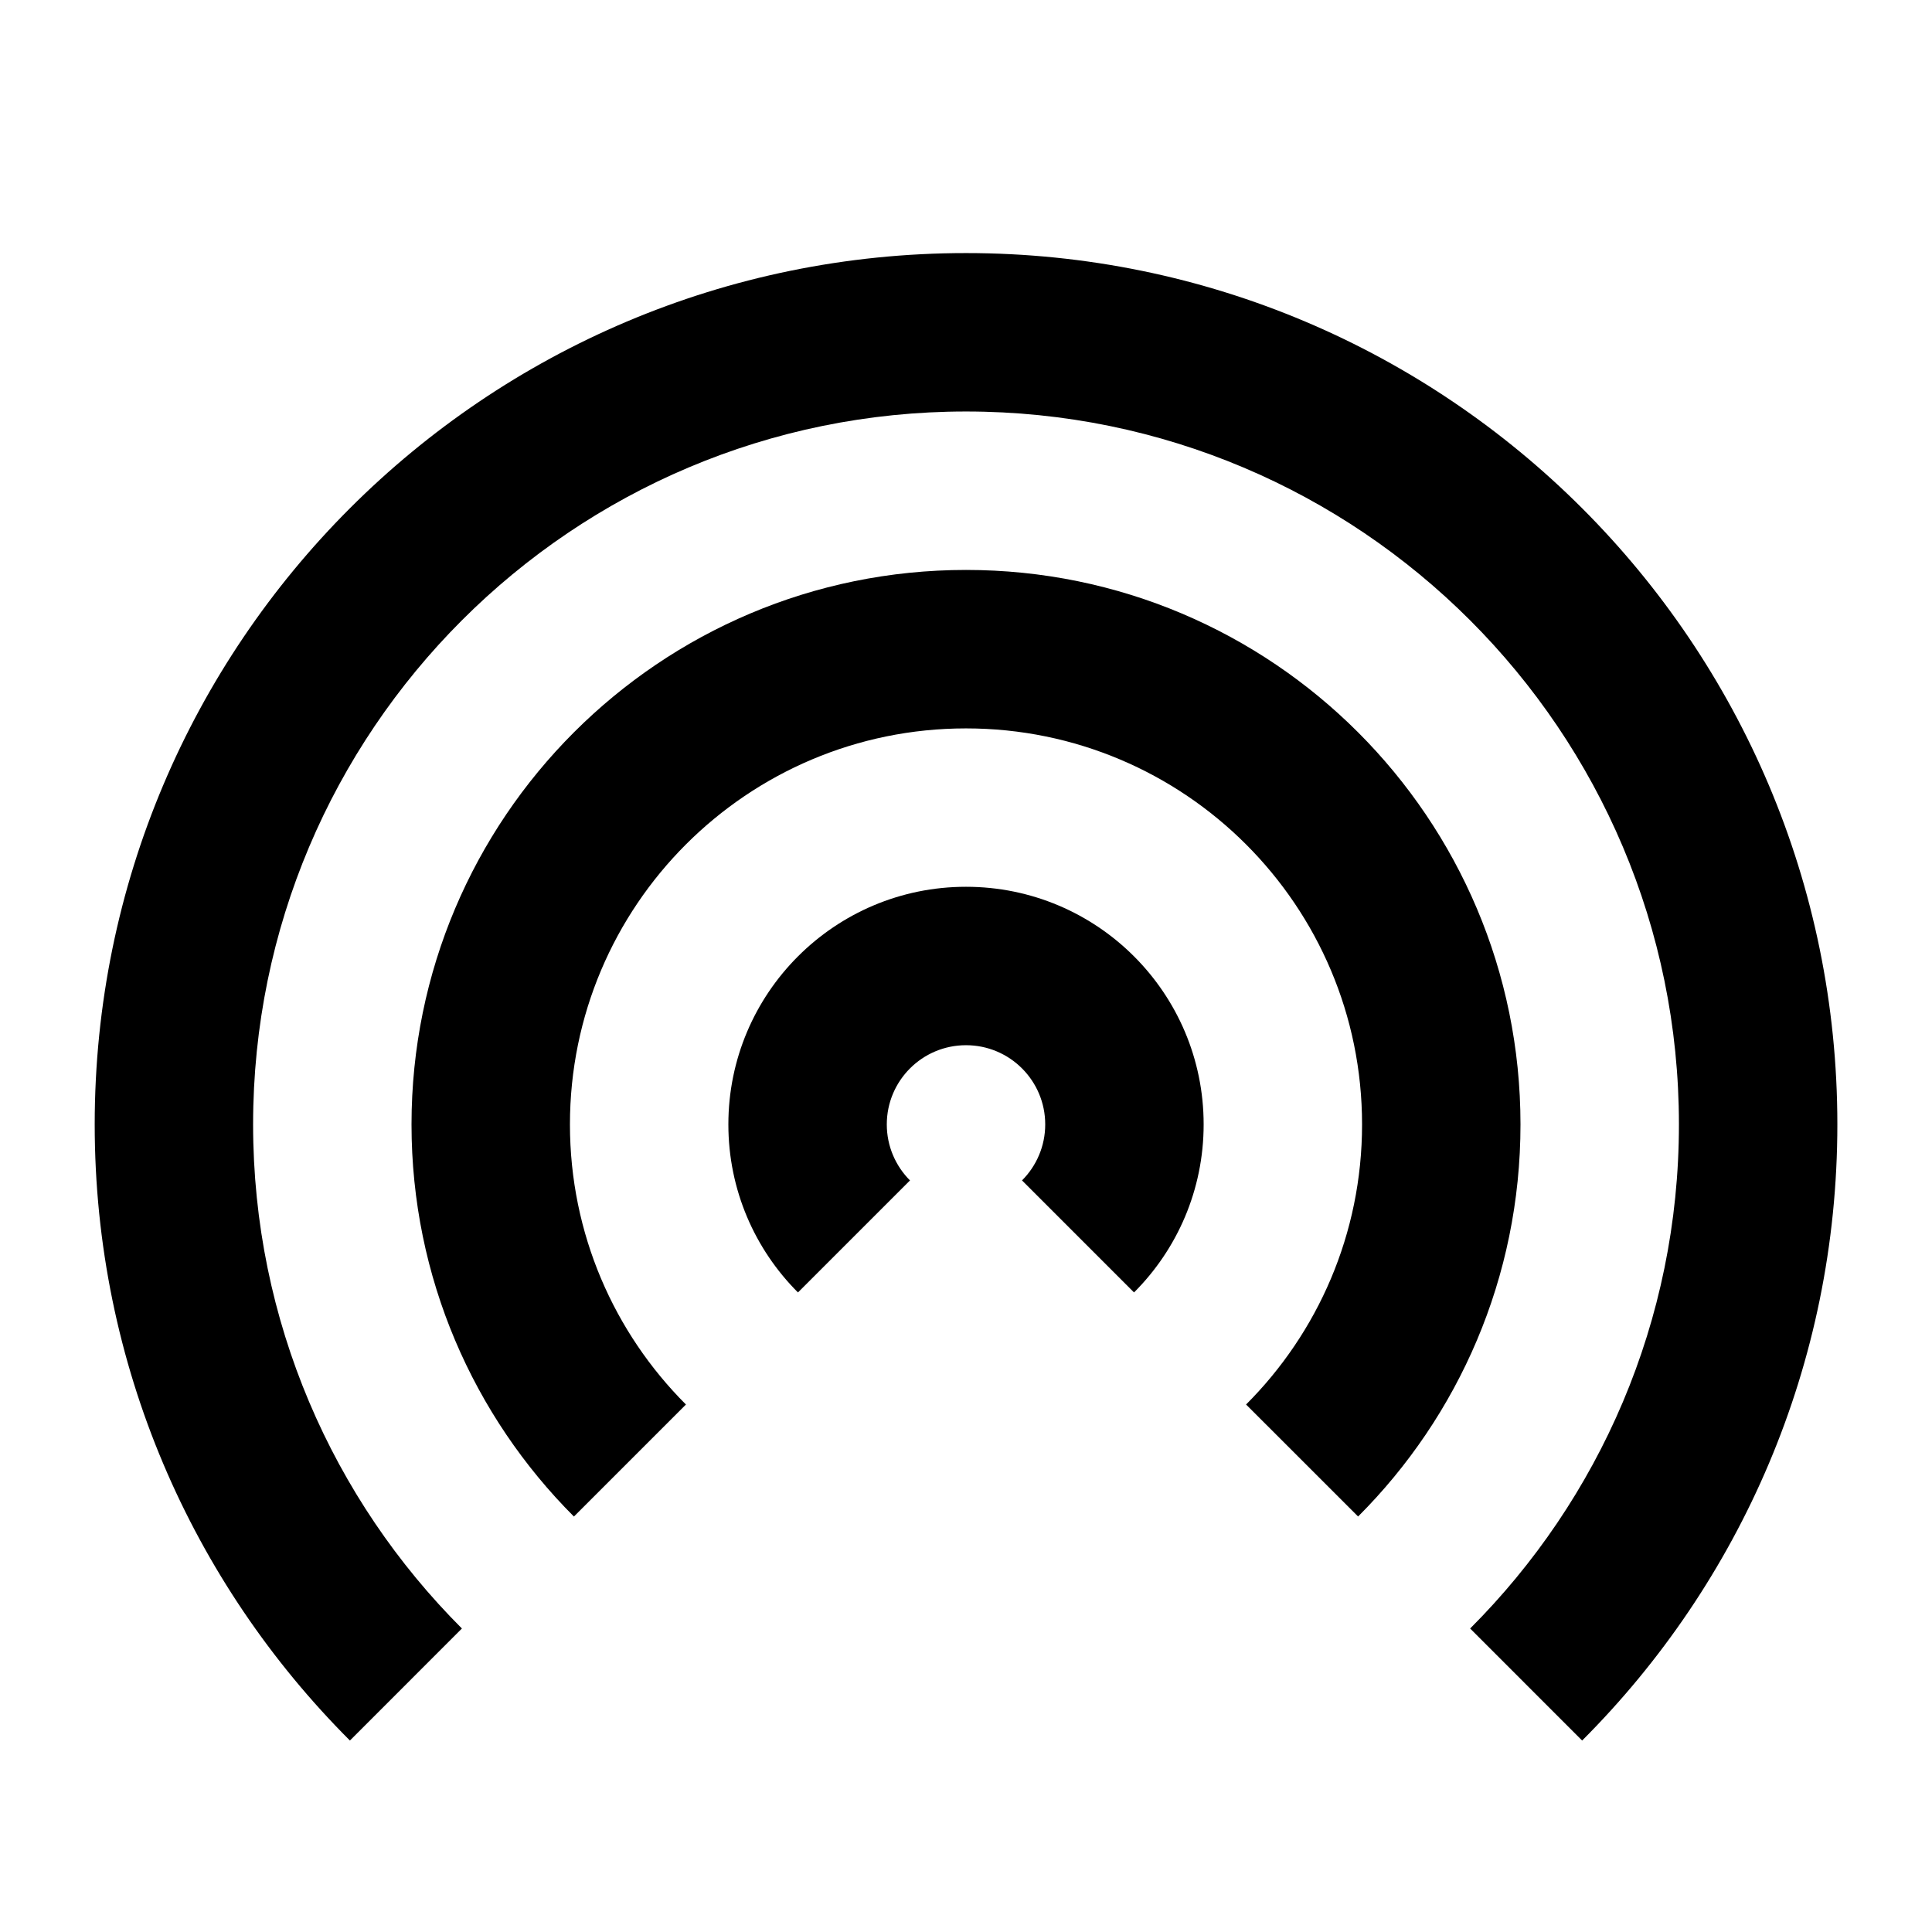
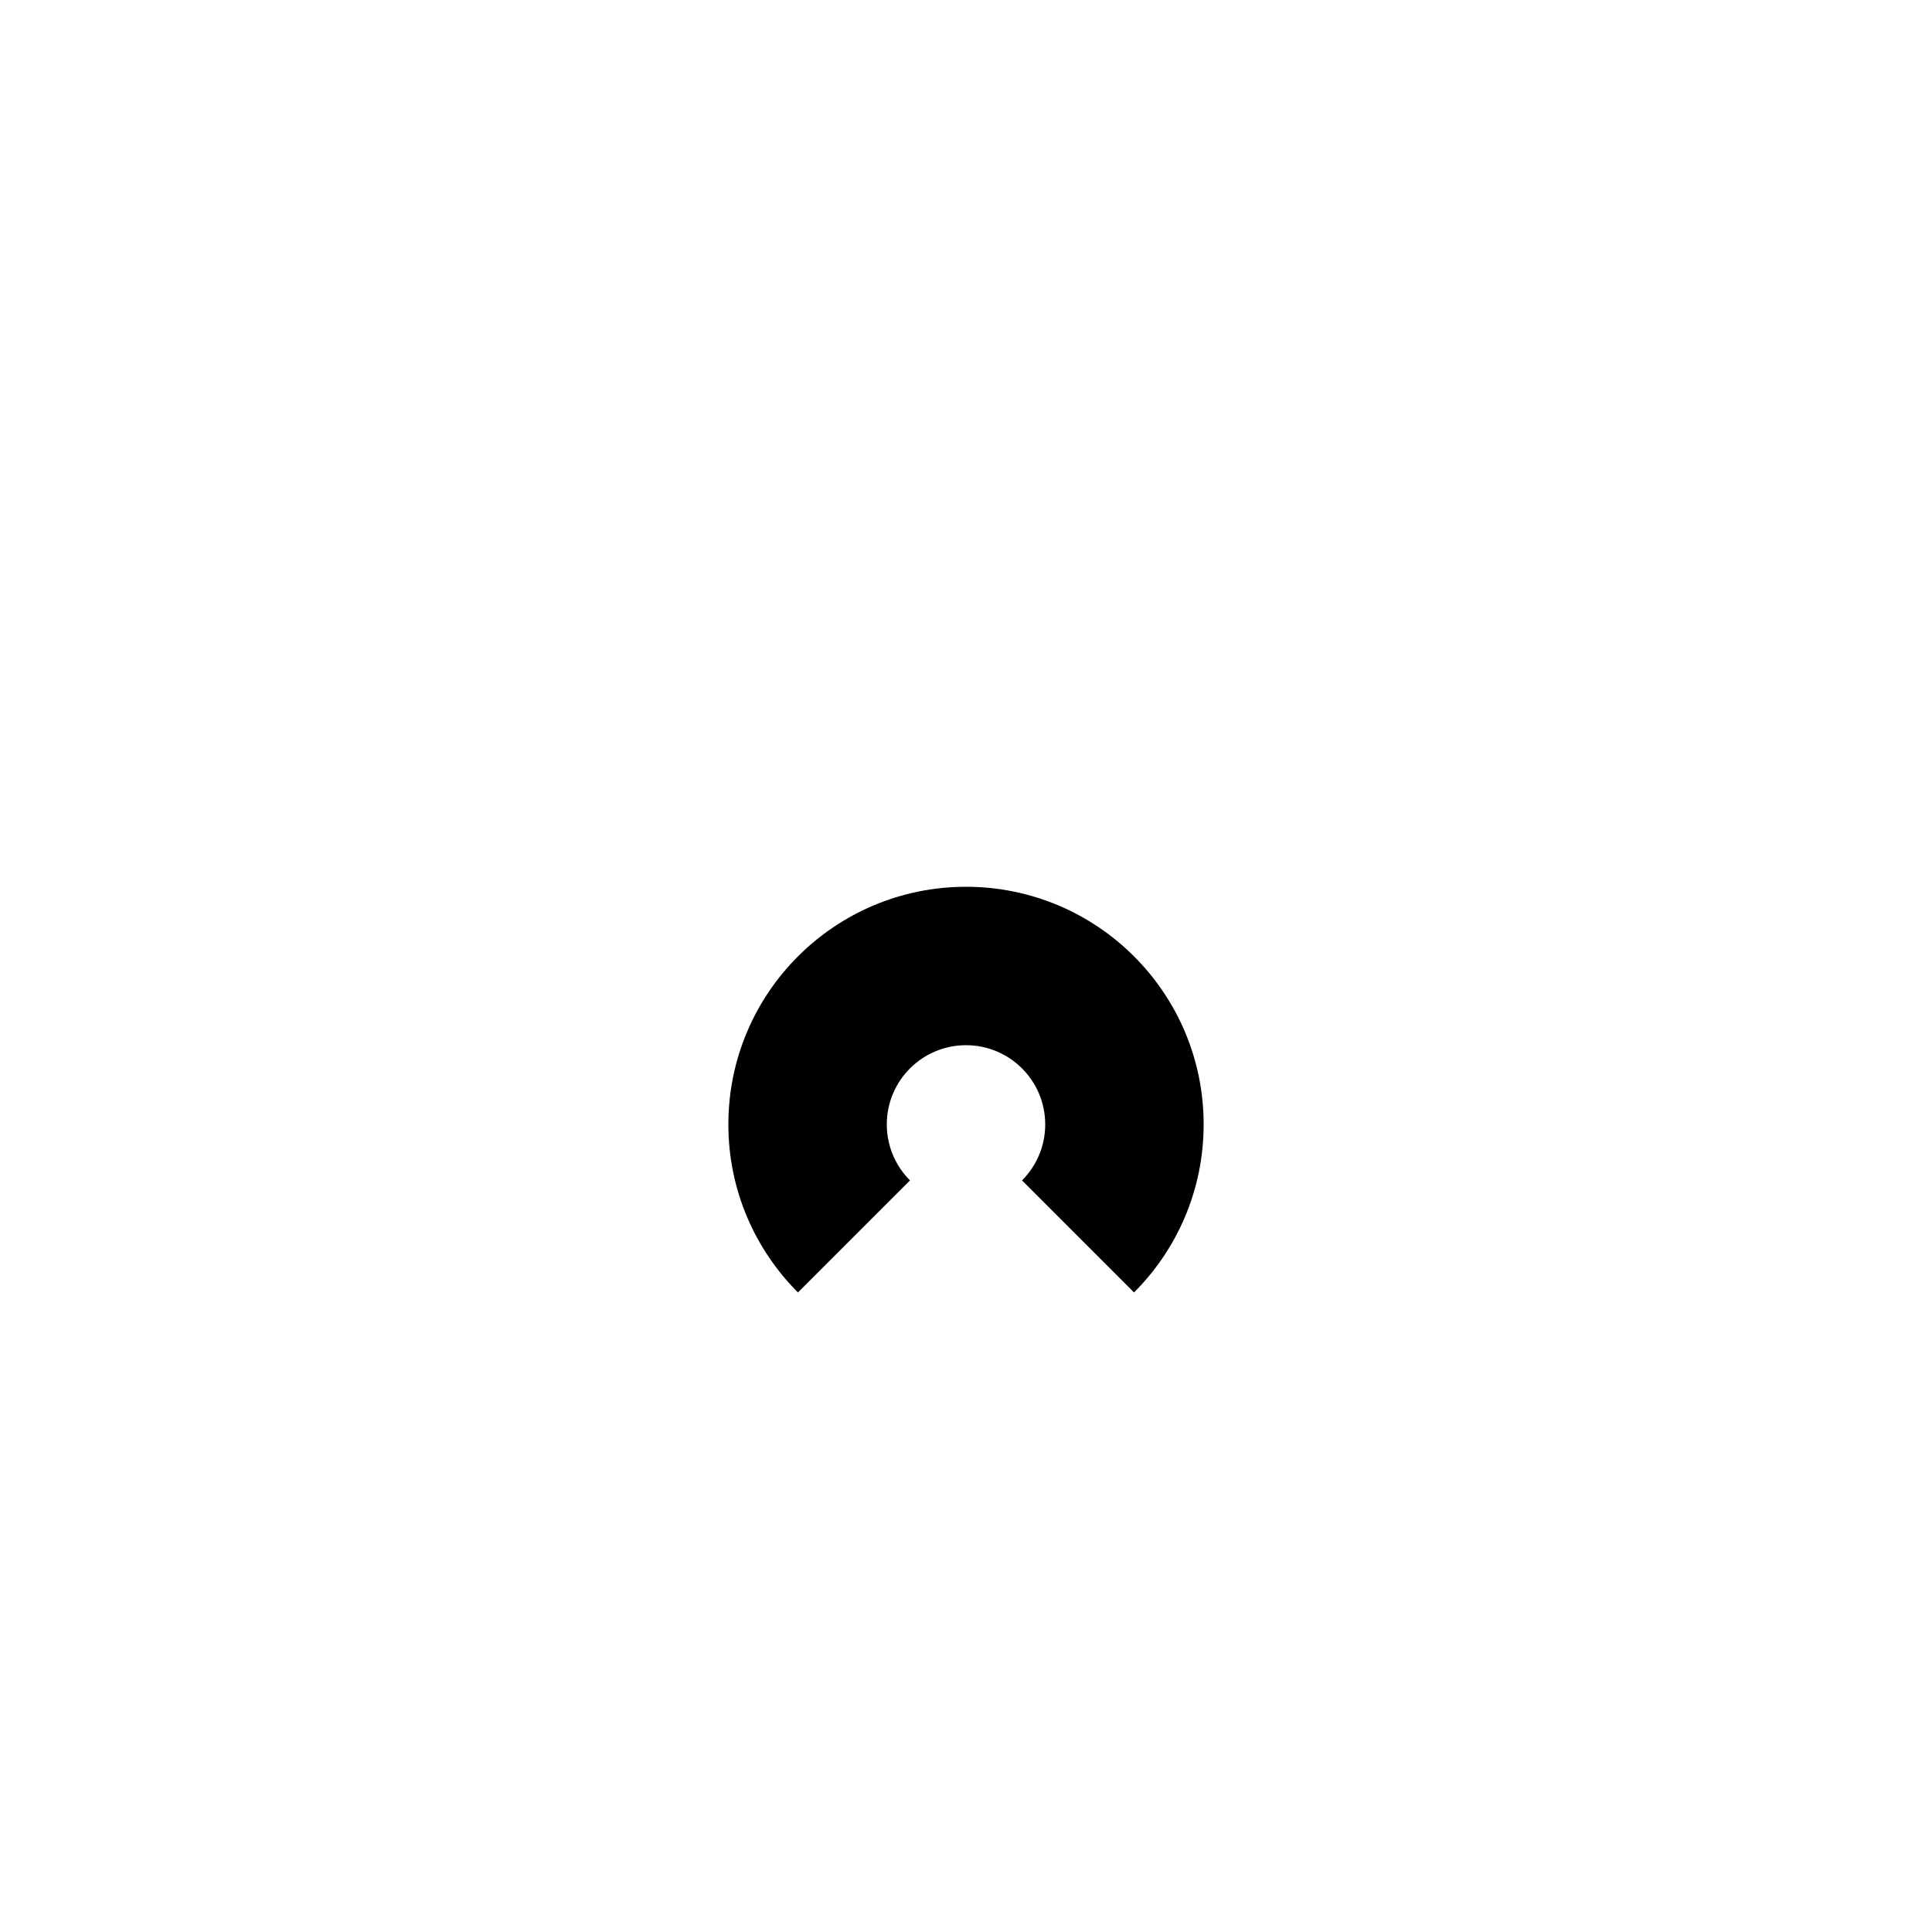
<svg xmlns="http://www.w3.org/2000/svg" fill="#000000" width="800px" height="800px" version="1.1" viewBox="144 144 512 512">
  <g>
-     <path d="m266.41 575.57c-34.188-34.188-55.336-81.422-55.336-133.59 0-104.34 84.586-188.93 188.93-188.93 104.34 0 188.93 84.586 188.93 188.93 0 52.168-21.145 99.402-55.332 133.59l29.684 29.688c41.789-41.789 67.633-99.512 67.633-163.28 0-127.53-103.38-230.91-230.91-230.91-127.53 0-230.91 103.38-230.91 230.91 0 63.766 25.848 121.49 67.633 163.28z" />
-     <path d="m503.91 545.89c26.59-26.59 43.035-63.328 43.035-103.9 0-81.156-65.789-146.95-146.94-146.95-81.156 0-146.95 65.789-146.95 146.95 0 40.574 16.449 77.312 43.039 103.91l29.688-29.688c-18.996-18.996-30.742-45.238-30.742-74.219 0-57.969 46.992-104.96 104.96-104.96 57.965 0 104.96 46.992 104.96 104.96 0 28.98-11.746 55.223-30.738 74.215z" />
    <path d="m444.53 486.51c11.398-11.395 18.449-27.141 18.449-44.527 0-34.785-28.195-62.977-62.977-62.977-34.785 0-62.977 28.191-62.977 62.977 0 17.391 7.047 33.133 18.445 44.531l29.688-29.688c-3.797-3.801-6.148-9.047-6.148-14.844 0-11.594 9.398-20.992 20.992-20.992s20.992 9.398 20.992 20.992c0 5.793-2.352 11.043-6.148 14.84z" />
  </g>
</svg>